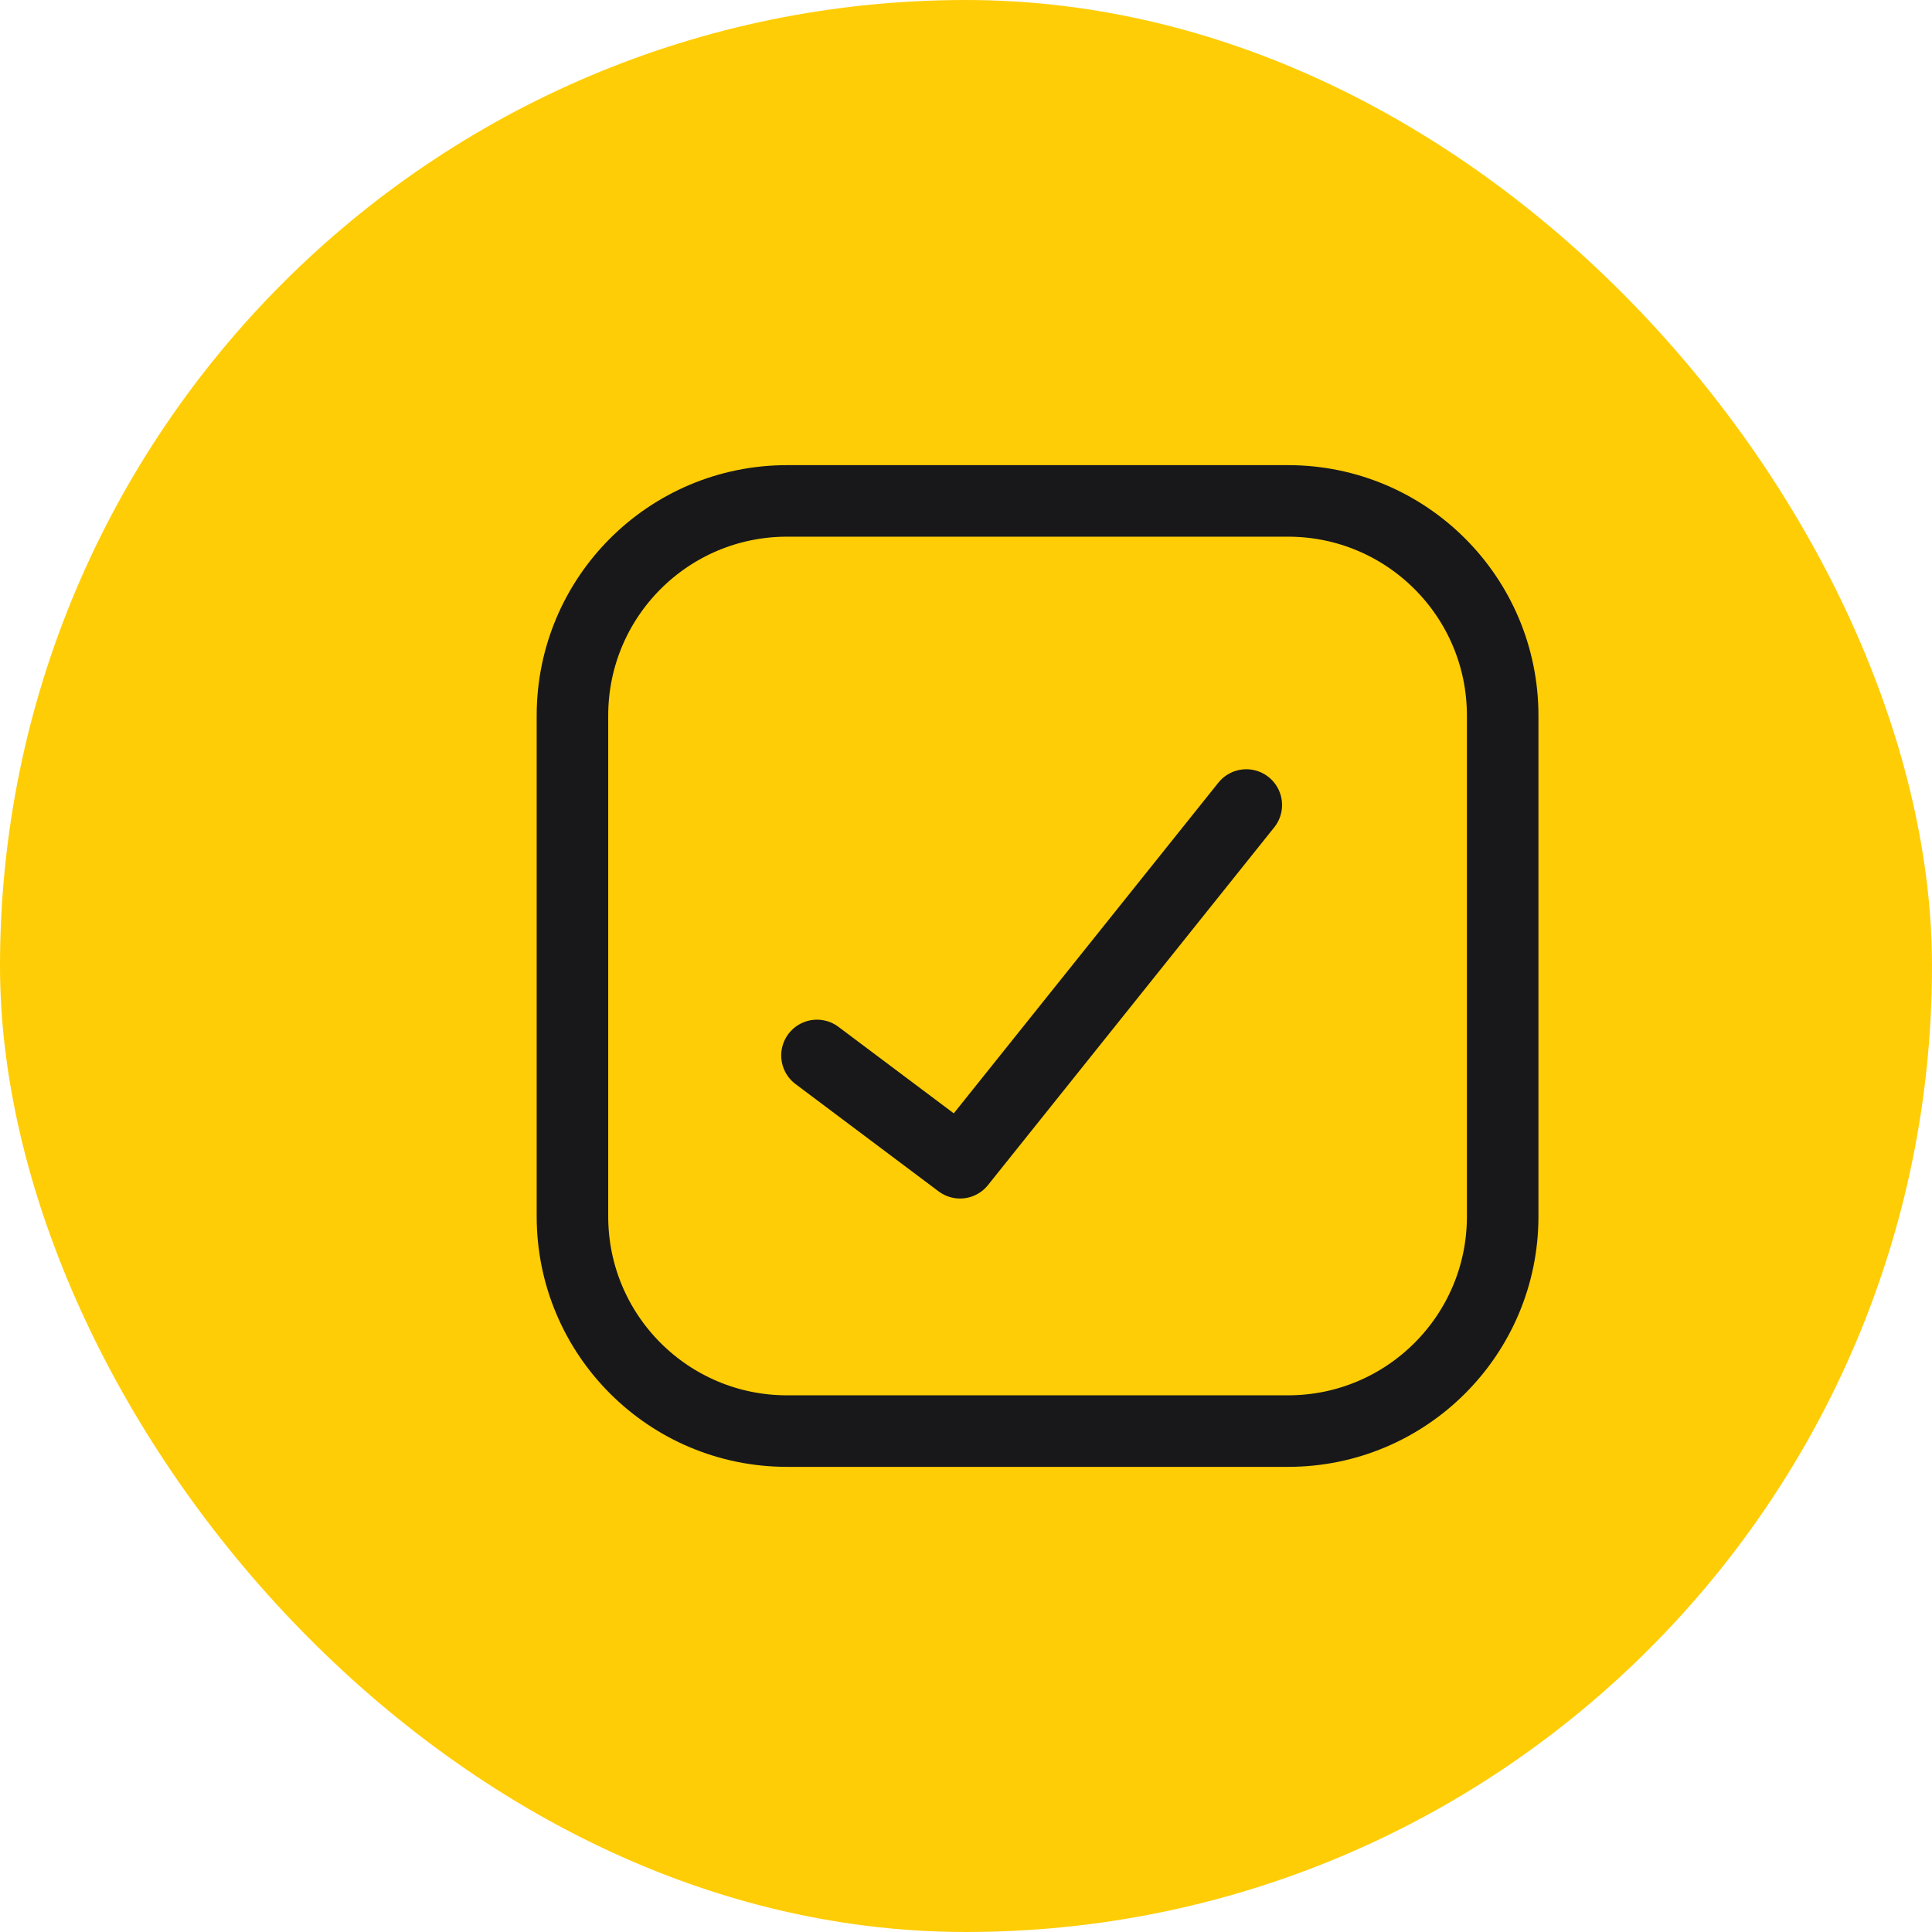
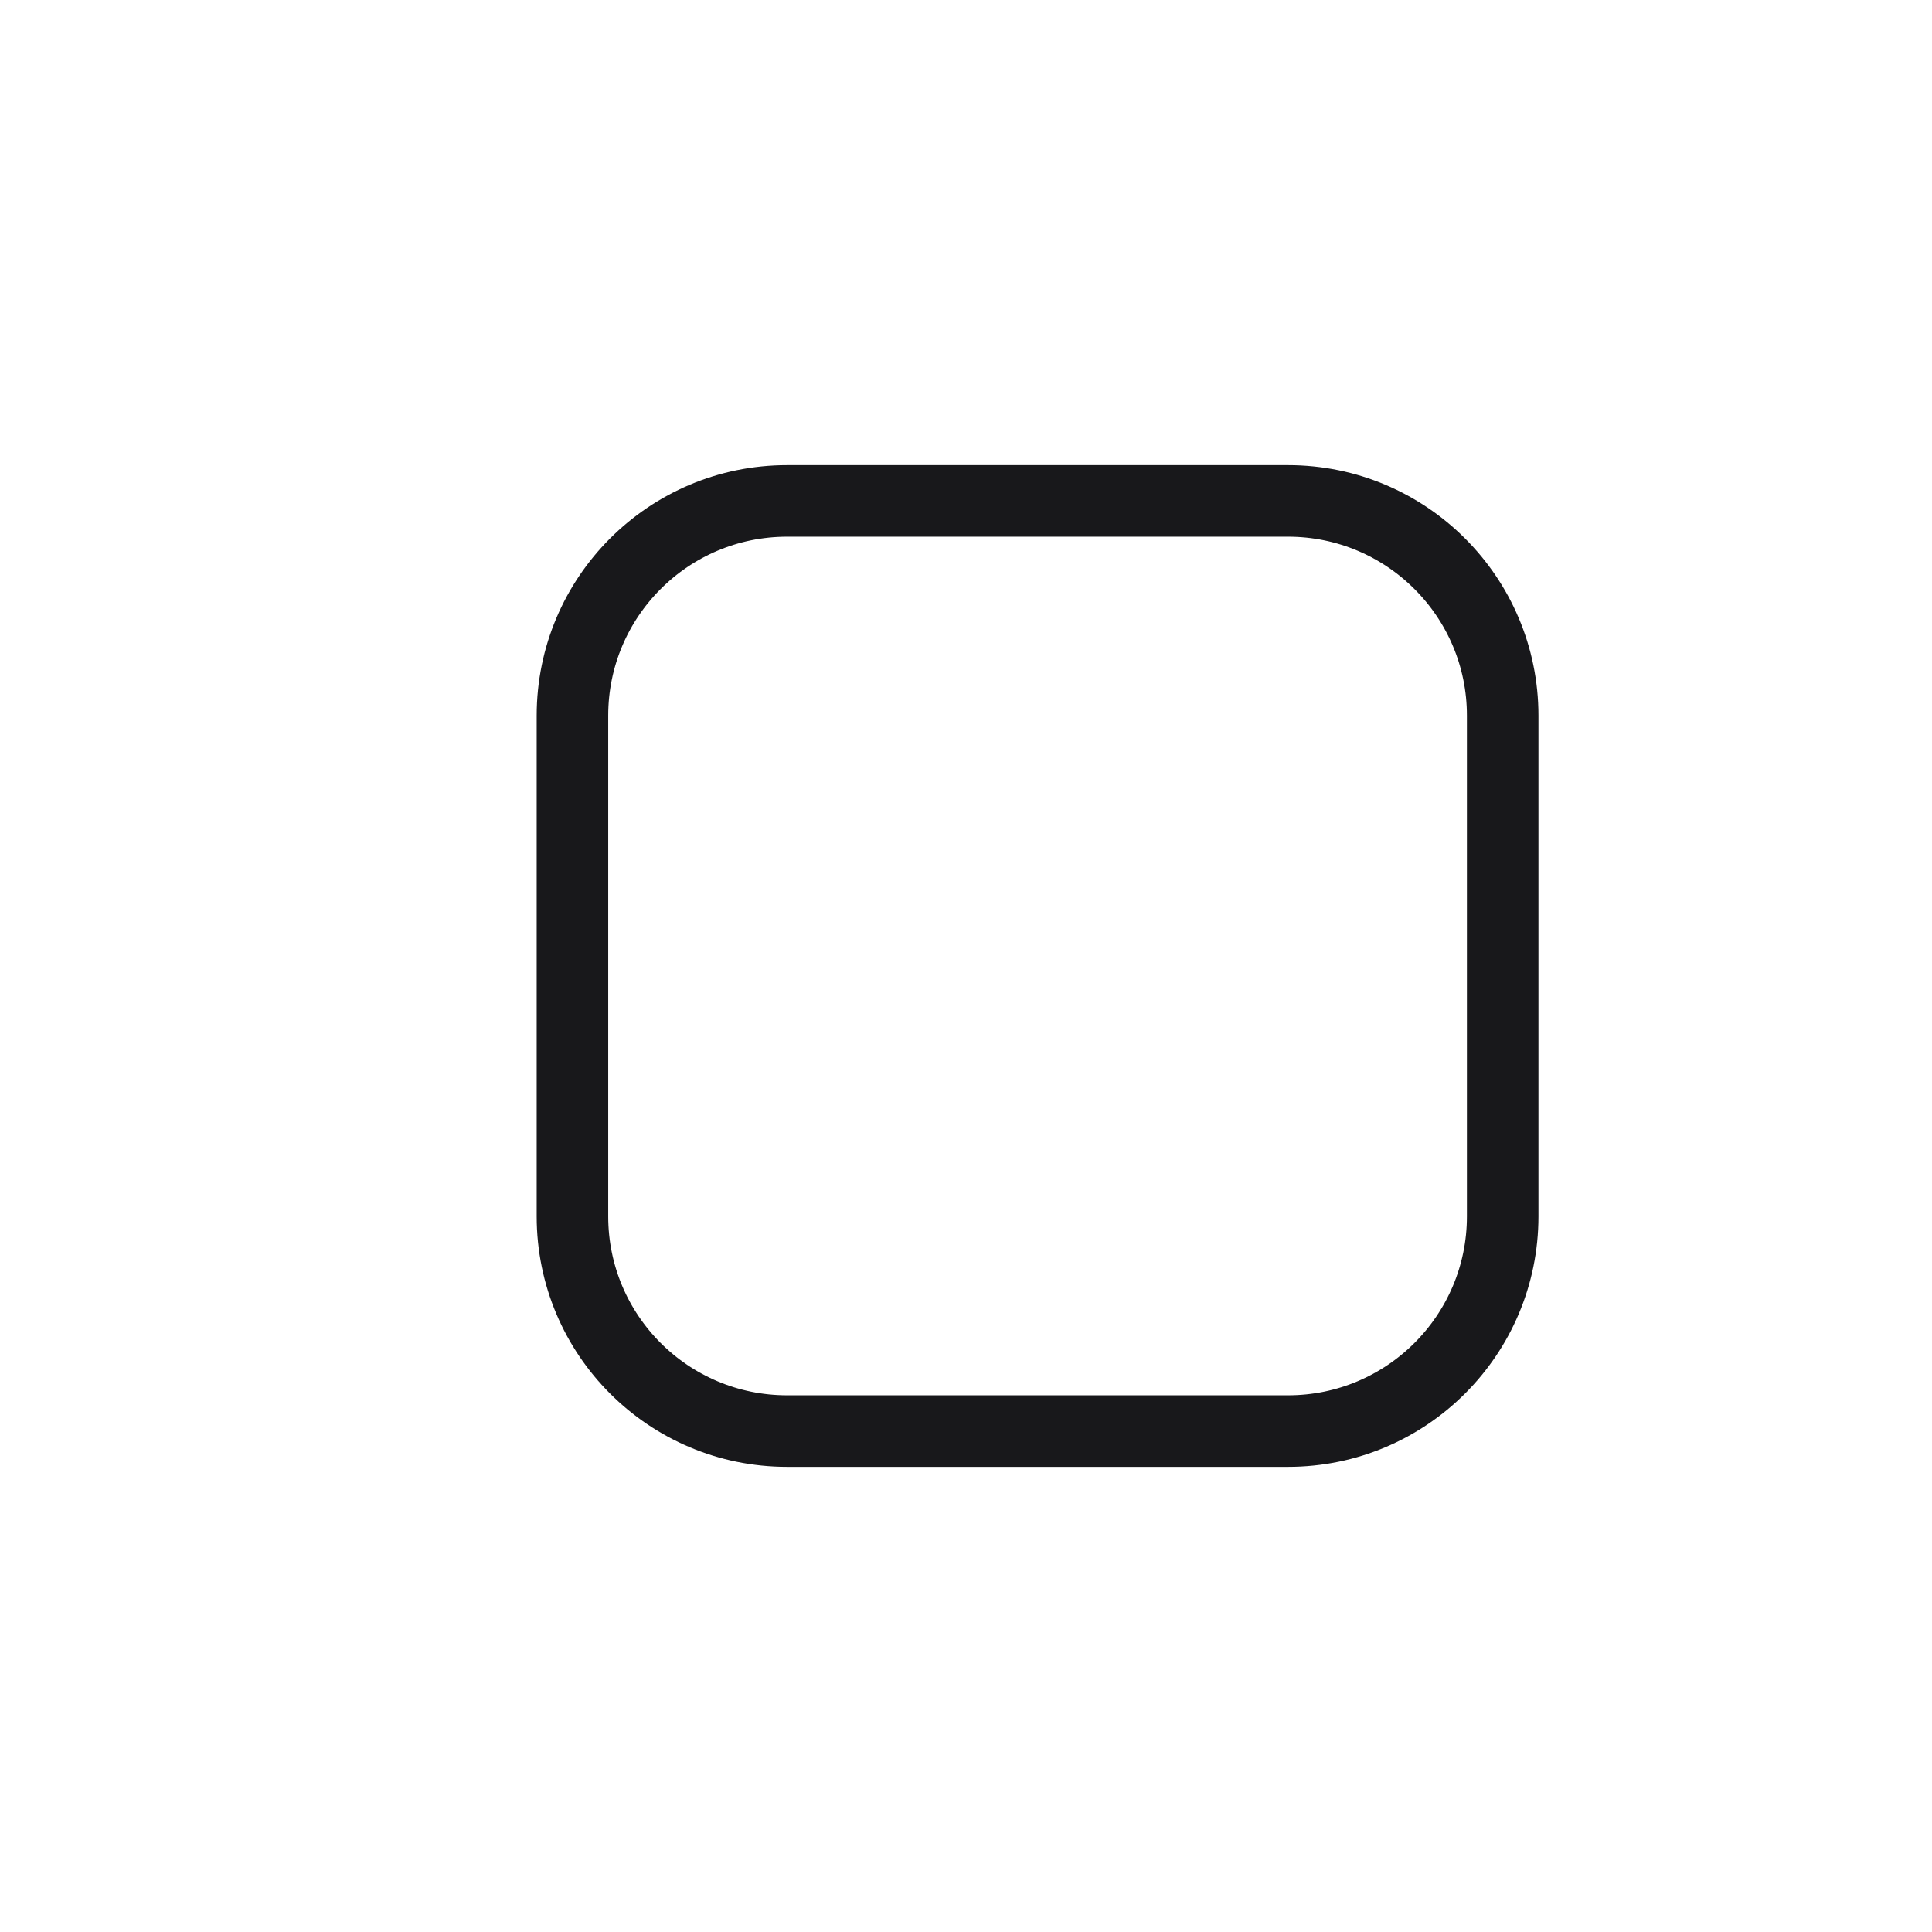
<svg xmlns="http://www.w3.org/2000/svg" width="37" height="37" viewBox="0 0 37 37" fill="none">
-   <rect width="37" height="37" rx="18.5" fill="#FFCD05" />
  <path d="M24.667 9.593H15.074C12.803 9.593 10.963 11.433 10.963 13.704V23.296C10.963 25.567 12.803 27.407 15.074 27.407H24.667C26.937 27.407 28.778 25.567 28.778 23.296V13.704C28.778 11.433 26.937 9.593 24.667 9.593Z" stroke="#18181B" stroke-width="1.37" stroke-linecap="round" stroke-linejoin="round" />
-   <path d="M23.868 15.417L18.386 22.268L15.646 20.213" stroke="#18181B" stroke-width="1.37" stroke-linecap="round" stroke-linejoin="round" />
</svg>